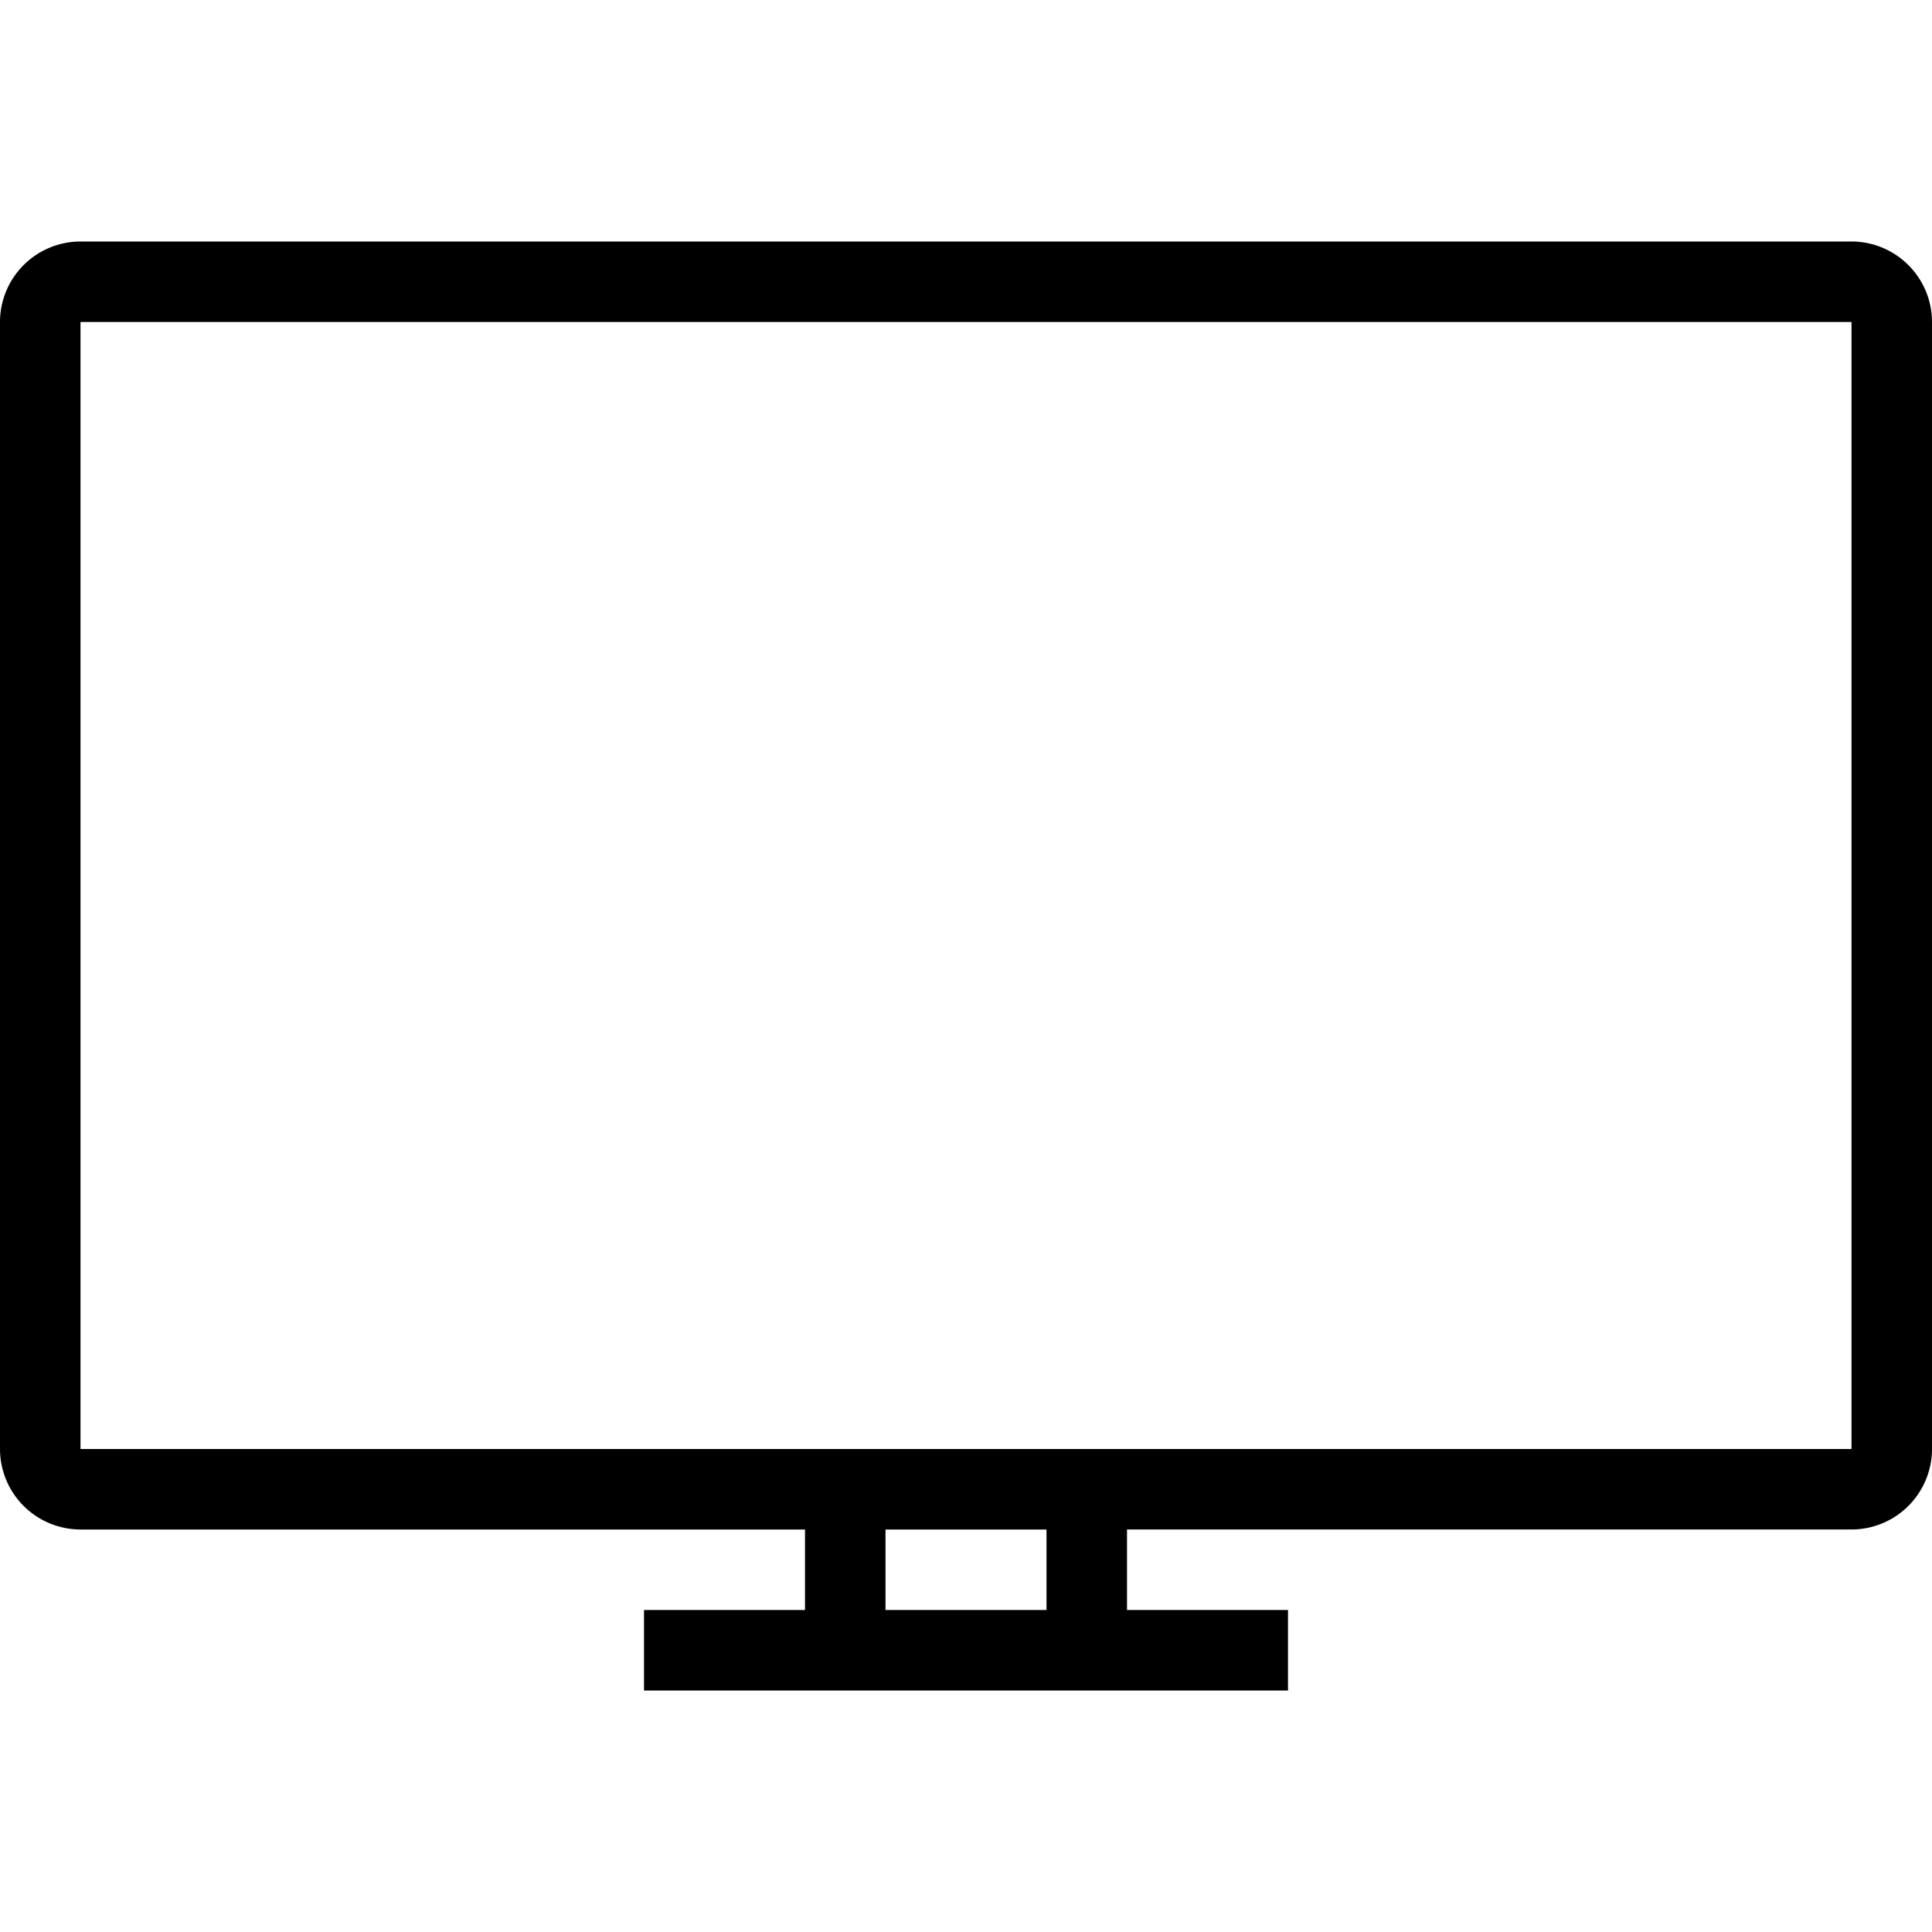
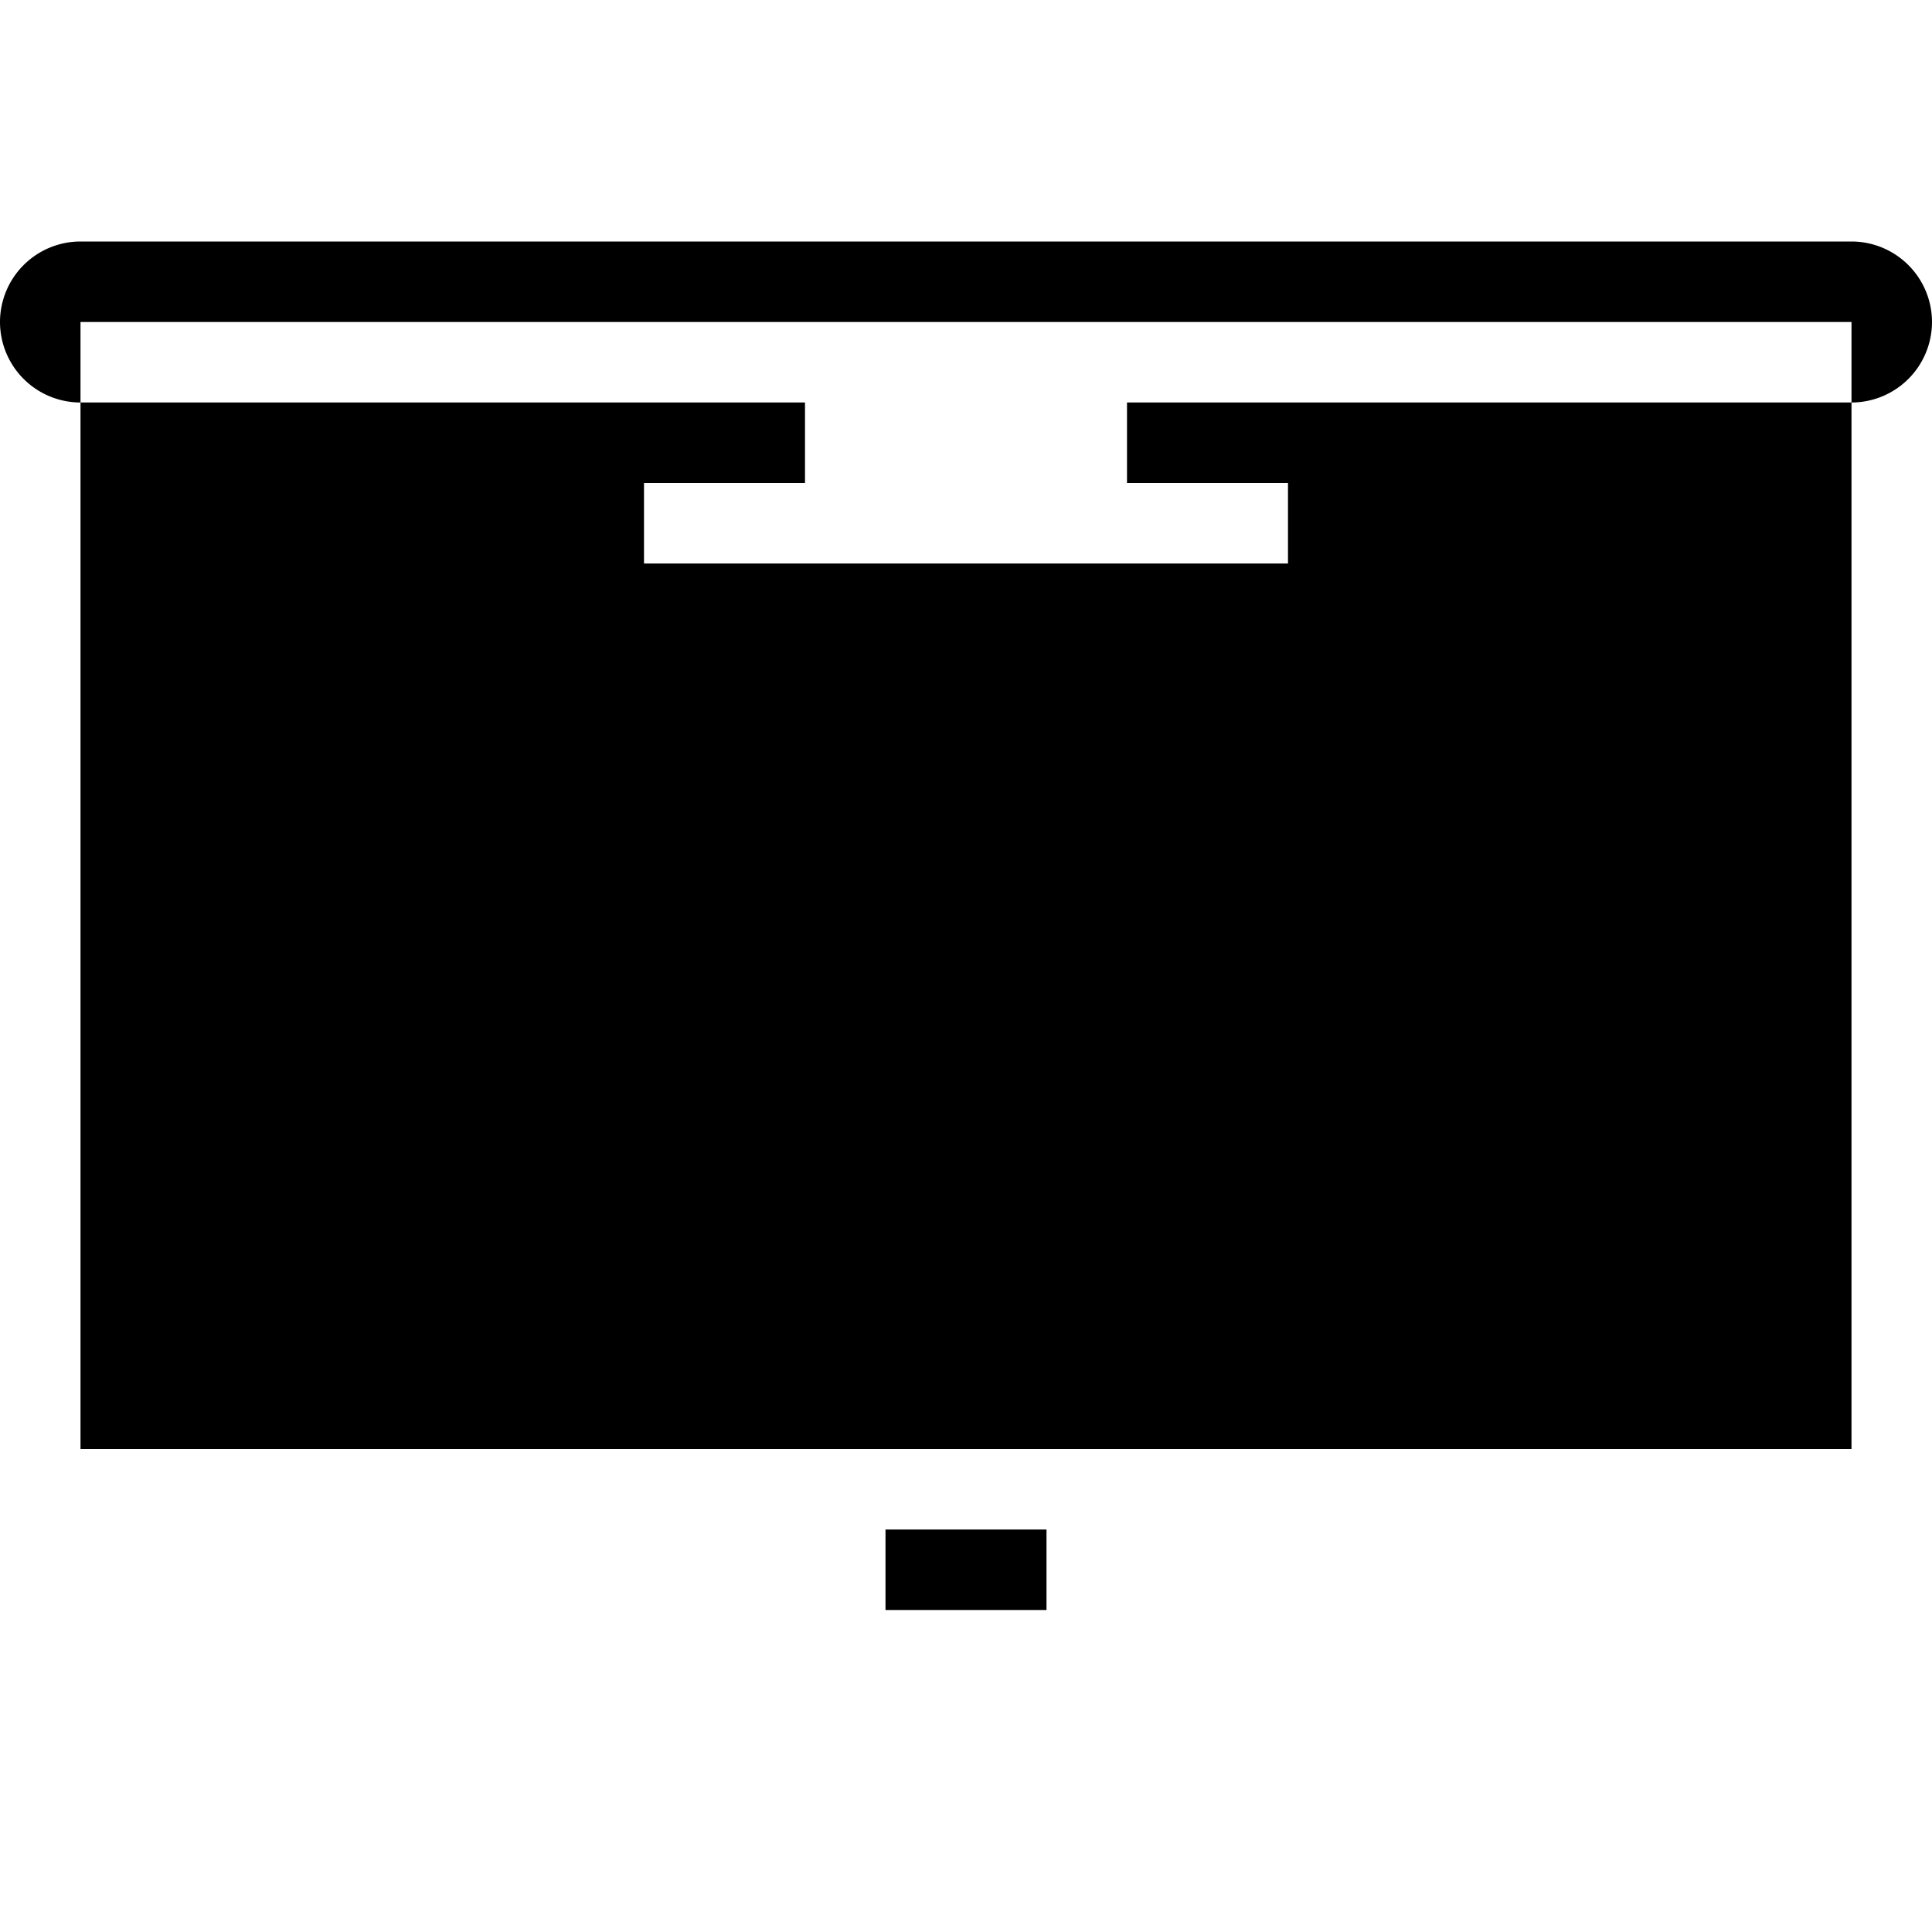
<svg xmlns="http://www.w3.org/2000/svg" width="800px" height="800px" viewBox="0 0 24 24">
-   <path d="M0 4v14a1.001 1.001 0 0 0 1 1h9v1H8v1h8v-1h-2v-1h9a1.001 1.001 0 0 0 1-1V4a1.001 1.001 0 0 0-1-1H1a1.001 1.001 0 0 0-1 1zm13 16h-2v-1h2zm10-2H1V4h22z" />
-   <path fill="none" d="M0 0h24v24H0z" />
+   <path d="M0 4a1.001 1.001 0 0 0 1 1h9v1H8v1h8v-1h-2v-1h9a1.001 1.001 0 0 0 1-1V4a1.001 1.001 0 0 0-1-1H1a1.001 1.001 0 0 0-1 1zm13 16h-2v-1h2zm10-2H1V4h22z" />
</svg>